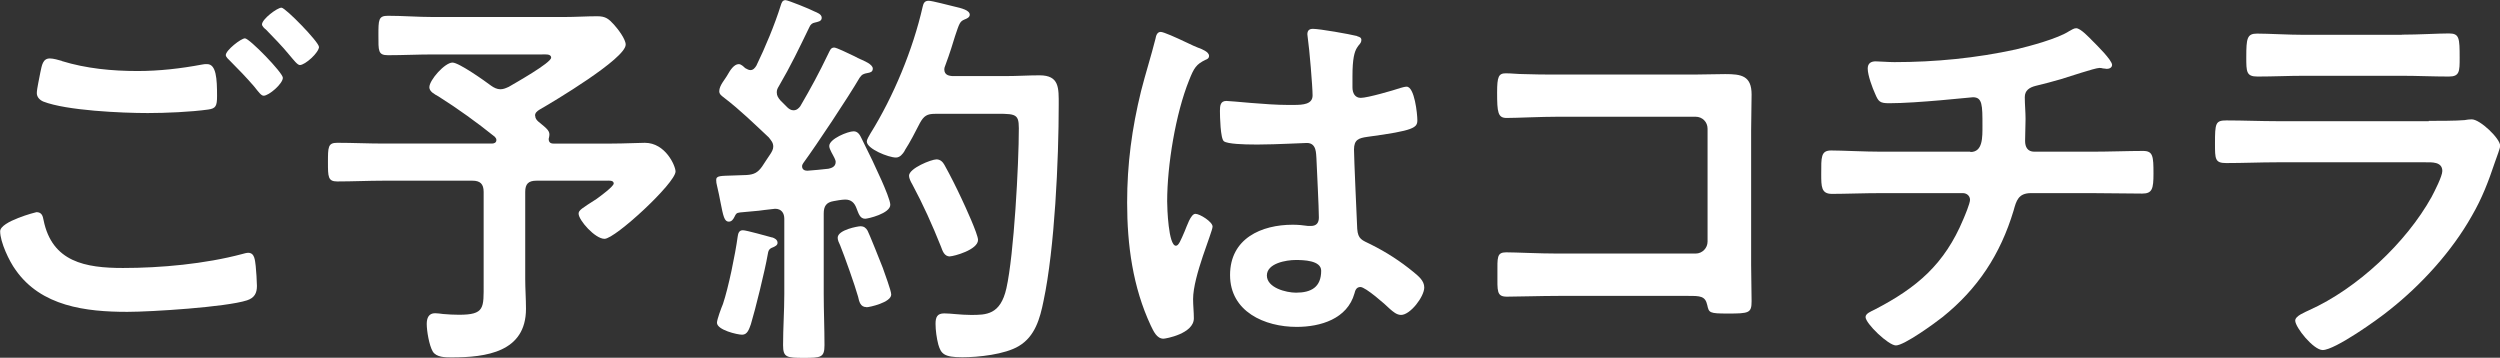
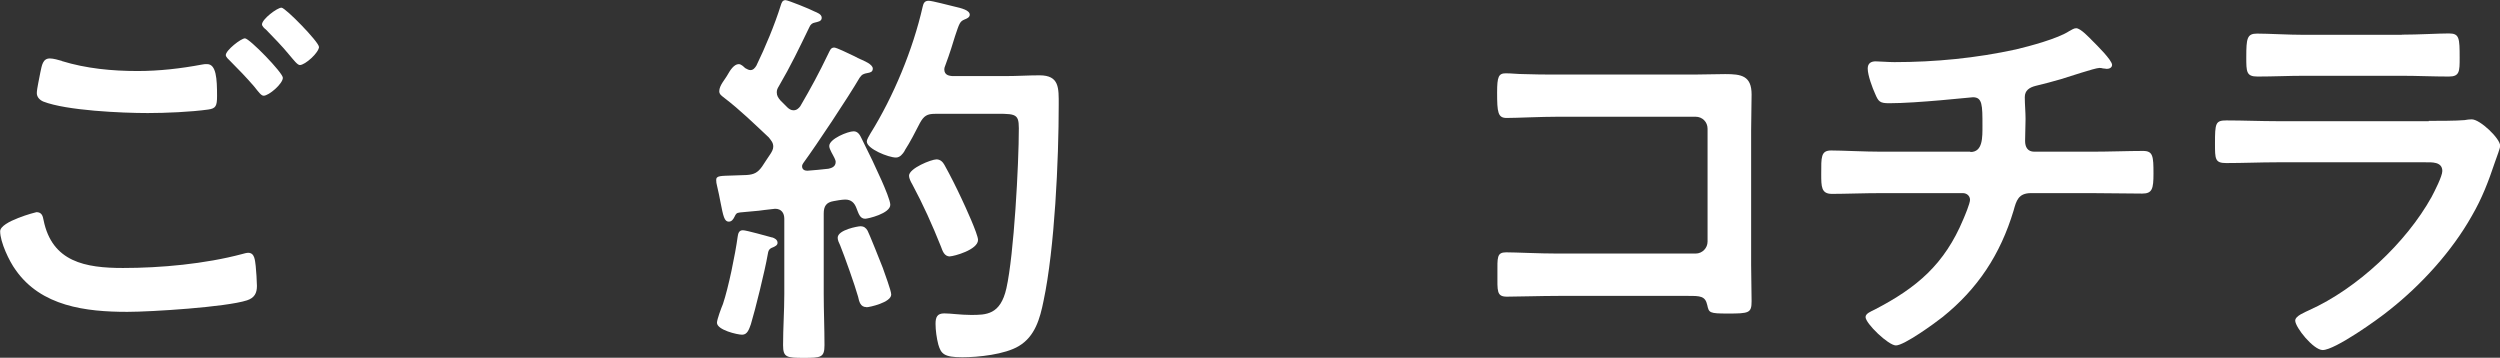
<svg xmlns="http://www.w3.org/2000/svg" id="_レイヤー_2" data-name="レイヤー 2" viewBox="0 0 162.98 23.32">
  <rect x="0" y="0" width="162.98" height="23.32" fill="#333333" stroke="none" />
  <defs>
    <style>
      .cls-1 {
        fill: #fff;
      }
    </style>
  </defs>
  <g id="_レイヤー_2-2" data-name="レイヤー 2">
    <g>
      <path class="cls-1" d="M2.37,13.83c.34,0,.42.23.47.52.55,2.73,2.73,3.12,5.18,3.12s5.33-.26,7.77-.91c.1-.03.29-.08.39-.08.44,0,.44.52.49.86.03.26.08,1.04.08,1.3,0,.47-.16.78-.65.94-1.35.44-6.24.75-7.8.75-2.71,0-5.62-.36-7.28-2.73-.42-.57-1.01-1.82-1.01-2.52,0-.65,2.34-1.25,2.37-1.25ZM4.03,3.98c1.59.49,3.28.65,4.94.65,1.4,0,2.81-.16,4.19-.42.11-.03.23-.03.34-.03.6,0,.65.96.65,2.08,0,.65-.08.81-.57.88-1.14.16-2.78.23-3.95.23-1.69,0-5.3-.16-6.81-.75-.23-.1-.42-.29-.42-.55,0-.29.18-1.04.23-1.35.1-.47.16-.91.62-.91.23,0,.57.1.78.16ZM18.44,5.07c0,.39-.91,1.17-1.25,1.17-.16,0-.31-.21-.62-.6-.49-.57-1.04-1.14-1.59-1.69-.08-.08-.26-.23-.26-.36,0-.31.99-1.09,1.25-1.09.29,0,2.47,2.24,2.47,2.57ZM20.8,3.04c0,.39-.91,1.2-1.25,1.2-.16,0-.39-.31-.68-.65-.49-.6-1.01-1.12-1.53-1.66-.11-.08-.26-.23-.26-.34,0-.34.99-1.09,1.27-1.09.26,0,2.44,2.24,2.44,2.55Z" />
-       <path class="cls-1" d="M34.89,7.54c0,.18.1.29.21.39.6.49.78.62.7.99,0,.05-.03.1-.03.13,0,.21.1.31.31.31h3.77c.86,0,1.79-.05,2.19-.05,1.35,0,2,1.51,2,1.87,0,.75-3.93,4.39-4.63,4.39-.62,0-1.69-1.22-1.69-1.64,0-.23.21-.34,1.17-.96.18-.13,1.12-.81,1.12-1.01,0-.23-.36-.18-.49-.18h-4.55c-.52,0-.73.21-.73.73v5.67c0,.65.05,1.3.05,1.95,0,2.83-2.6,3.17-4.86,3.17-.39,0-.99,0-1.22-.39s-.39-1.33-.39-1.79c0-.39.13-.7.54-.7.13,0,.39.03.52.05.29.03.75.05,1.04.05,1.69,0,1.61-.44,1.61-2.03v-5.98c0-.52-.23-.73-.73-.73h-5.8c-.99,0-2,.05-3.02.05-.6,0-.6-.31-.6-1.25,0-.99,0-1.27.6-1.27,1.01,0,2.03.05,3.02.05h7.07c.13,0,.29-.05.29-.23,0-.08-.03-.13-.1-.21-1.17-.94-2.39-1.82-3.67-2.63-.23-.13-.6-.31-.6-.6,0-.47,1.01-1.61,1.51-1.61.42,0,2.11,1.2,2.52,1.51.18.13.39.23.6.23s.37-.08.55-.16c.39-.23,2.76-1.56,2.76-1.9,0-.26-.39-.21-.6-.21h-7.1c-.99,0-1.95.05-2.94.05-.65,0-.62-.29-.62-1.3s0-1.27.62-1.27c.99,0,1.95.08,2.94.08h8.55c.73,0,1.46-.05,2.16-.05.55,0,.75.18,1.09.55.26.29.76.94.76,1.3,0,.91-4.71,3.72-5.62,4.24-.16.1-.29.21-.29.39Z" />
      <path class="cls-1" d="M54.48,10.56c0-.1-.05-.18-.08-.26-.08-.18-.34-.57-.34-.78,0-.47,1.22-.96,1.59-.96.29,0,.42.26.52.47.57,1.14.88,1.79,1.3,2.73.23.52.57,1.33.57,1.59,0,.57-1.46.91-1.64.91-.36,0-.44-.39-.57-.7-.13-.34-.34-.55-.73-.55-.21,0-.65.08-.75.1-.49.08-.65.34-.65.81v5.25c0,1.09.05,2.21.05,3.33,0,.81-.23.83-1.35.83s-1.35-.03-1.35-.83c0-1.12.08-2.21.08-3.33v-4.91c0-.36-.18-.65-.6-.65-.03,0-.65.08-.7.08-.52.08-.86.08-1.59.16-.23.03-.26.08-.36.29-.08.16-.18.31-.37.31-.29,0-.36-.36-.54-1.27-.05-.29-.13-.65-.23-1.09-.03-.1-.05-.23-.05-.36,0-.29.31-.26,1.12-.29.29,0,.57-.03.86-.03.49-.03.73-.16,1.01-.55.18-.29.37-.55.55-.83.08-.13.18-.29.18-.47,0-.26-.13-.39-.29-.6-.94-.88-1.87-1.79-2.89-2.57-.16-.13-.34-.23-.34-.44,0-.39.39-.78.57-1.12.13-.23.39-.65.7-.65.16,0,.31.16.42.26.11.05.21.13.34.13.18,0,.29-.13.39-.29.57-1.17,1.2-2.68,1.59-3.93.05-.16.1-.34.31-.34.16,0,1.64.6,1.87.73.18.08.49.18.49.42s-.26.26-.44.31c-.18.03-.29.13-.36.29-.68,1.4-1.2,2.5-2,3.87-.08.13-.13.23-.13.39,0,.23.1.36.23.52l.47.47c.11.1.23.18.39.18.21,0,.34-.13.44-.26.7-1.2,1.22-2.16,1.82-3.41.11-.21.16-.42.39-.42.16,0,.88.36,1.33.57.16.08.29.16.36.18.23.1.83.34.83.62,0,.23-.18.26-.34.29-.26.05-.36.08-.52.31-.73,1.25-2.78,4.34-3.67,5.56-.05.08-.08.13-.08.21,0,.21.16.29.34.29.47-.03.91-.08,1.38-.13.1-.03.47-.08.47-.44ZM50.32,15.47c.18.05.37.16.37.36,0,.16-.16.23-.29.29-.29.1-.31.23-.36.52-.16.94-.81,3.59-1.09,4.5-.11.29-.21.68-.57.68-.31,0-1.64-.31-1.64-.78,0-.21.29-.99.39-1.22.36-1.07.8-3.22.96-4.39.03-.21.08-.42.34-.42.23,0,1.59.39,1.9.47ZM56.48,20.02c-.39,0-.47-.36-.54-.68-.21-.75-.88-2.63-1.17-3.35-.08-.16-.16-.34-.16-.49,0-.52,1.33-.75,1.48-.75.23,0,.36.1.47.29.08.13.88,2.13.99,2.42.1.31.55,1.48.55,1.74,0,.52-1.43.83-1.61.83ZM58.98,9.83c-.13.21-.31.44-.57.44-.49,0-1.9-.57-1.9-1.04,0-.16.15-.36.23-.52,1.51-2.42,2.78-5.49,3.41-8.27.05-.21.11-.39.39-.39.23,0,1.3.29,1.61.36.57.13,1.07.26,1.07.55,0,.18-.21.26-.34.31-.31.13-.34.26-.62,1.09-.13.42-.31,1.04-.65,1.95-.03.08-.05.13-.05.21,0,.42.39.42.52.44h3.48c.75,0,1.48-.05,2.21-.05,1.3,0,1.25.83,1.25,1.92,0,3.56-.26,9.36-.99,12.79-.23,1.14-.55,2.31-1.61,2.94-.91.55-2.65.73-3.69.73-1.2,0-1.38-.23-1.56-.83-.11-.42-.18-.94-.18-1.35,0-.44.11-.68.57-.68.42,0,1.07.1,1.74.1.99,0,1.92,0,2.31-1.74.49-2.18.81-8.06.81-10.43,0-1.04-.26-.94-2.03-.94h-3.43c-.52,0-.73.13-.99.6-.31.6-.62,1.22-.99,1.79ZM61.94,16.72c-.39,0-.49-.36-.6-.65-.55-1.38-1.17-2.76-1.87-4.06-.08-.13-.21-.39-.21-.55,0-.49,1.46-1.07,1.79-1.07.26,0,.42.18.52.36.39.7.78,1.48,1.12,2.21.21.44,1.07,2.31,1.07,2.68,0,.65-1.59,1.07-1.82,1.07Z" />
-       <path class="cls-1" d="M78.14,3.12c.21.08.68.26.68.52,0,.16-.1.21-.23.26-.6.29-.75.52-1.07,1.33-.88,2.18-1.43,5.54-1.43,7.9,0,.42.08,2.89.57,2.89.18,0,.31-.34.57-.94.13-.29.39-1.14.7-1.14.29,0,1.12.52,1.12.83,0,.36-1.27,3.22-1.27,4.73,0,.42.05.83.05,1.25,0,1.01-1.85,1.33-1.98,1.33-.44,0-.65-.49-.83-.86-1.17-2.5-1.54-5.25-1.54-8.01,0-2.52.31-4.84.91-7.28.29-1.14.65-2.26.94-3.41.03-.18.1-.44.34-.44.18,0,.99.36,1.66.68.34.16.65.31.8.36ZM88.49,2.37c.13.03.26.08.26.23,0,.23-.16.29-.29.52-.16.26-.29.7-.29,1.85v.73c0,.36.16.68.54.68.44,0,2.13-.49,2.6-.65.1-.03.29-.08.39-.08.52,0,.7,1.79.7,2.18,0,.49-.18.68-3.25,1.09-.57.08-.88.18-.88.83,0,.52.18,4.5.21,5.17.05.68.31.73.88,1.01,1.04.52,1.92,1.09,2.81,1.82.31.26.68.55.68.99,0,.6-.91,1.79-1.51,1.79-.29,0-.52-.21-.73-.39-.29-.29-1.59-1.43-1.92-1.43-.26,0-.34.21-.39.42-.47,1.66-2.21,2.18-3.77,2.18-2.08,0-4.34-.99-4.34-3.38s2.05-3.28,4.08-3.28c.34,0,.68.03,1.01.08h.18c.37,0,.52-.21.52-.55,0-.65-.13-3.12-.16-3.87-.03-.26.03-.99-.62-.99-.21,0-2.05.1-3.09.1h-.34c-.65,0-1.74-.03-1.98-.21-.23-.16-.26-1.64-.26-1.98s.03-.65.42-.65c.31,0,2.63.26,3.98.26h.42c.62,0,1.22-.05,1.22-.62s-.21-3.07-.31-3.72c0-.08-.03-.18-.03-.26,0-.23.1-.36.36-.36.44,0,2.37.34,2.89.47ZM84.46,16.95c-.6,0-1.87.21-1.87,1.01s1.25,1.12,1.9,1.12c.99,0,1.64-.36,1.64-1.43,0-.68-1.17-.7-1.66-.7Z" />
      <path class="cls-1" d="M110.47,4.86c.68,0,1.33-.03,2-.03,1.04,0,1.72.1,1.72,1.33,0,.78-.03,1.56-.03,2.34v8.76c0,.78.03,1.59.03,2.37s-.16.81-1.56.81c-1.2,0-1.22-.05-1.33-.55-.13-.6-.47-.6-1.25-.6h-8.45c-1.14,0-2.68.05-3.36.05s-.62-.36-.62-1.51c0-1.04-.05-1.38.57-1.38s2.13.08,3.38.08h8.97c.44,0,.78-.36.78-.78v-7.36c0-.44-.34-.78-.78-.78h-8.97c-1.12,0-2.7.08-3.35.08-.57,0-.62-.36-.62-1.66,0-1.04.1-1.25.57-1.25.39,0,.75.05,1.12.05.75.03,1.51.03,2.26.03h8.92Z" />
      <path class="cls-1" d="M128.46,9.91c.81,0,.78-.96.78-1.72,0-1.33,0-1.85-.62-1.85-.13,0-3.61.39-5.46.39-.6,0-.7-.1-.91-.6-.18-.39-.49-1.22-.49-1.66,0-.34.21-.47.52-.47.23,0,.8.05,1.22.05,2.65,0,5.33-.26,7.93-.83.88-.21,2.73-.7,3.48-1.2.16-.08.29-.18.44-.18.29,0,.86.62,1.07.83.26.26,1.27,1.25,1.27,1.56,0,.18-.18.26-.34.26-.05,0-.18-.03-.26-.03-.08-.03-.16-.03-.23-.03-.29,0-2.05.6-2.5.73-.54.16-1.12.31-1.66.44-.39.1-.7.29-.7.73,0,.49.05.96.05,1.43,0,.49-.03.96-.03,1.43,0,.39.16.7.6.7h3.69c1.2,0,2.42-.05,3.4-.05.65,0,.68.34.68,1.48,0,.99-.08,1.3-.73,1.3-1.12,0-2.24-.03-3.35-.03h-3.9c-.83,0-.96.49-1.14,1.14-.86,2.86-2.34,5.1-4.63,6.94-.49.39-2.5,1.85-3.04,1.85-.49,0-1.98-1.43-1.98-1.85,0-.23.34-.36.6-.49,2.76-1.43,4.55-2.96,5.77-5.88.1-.23.44-1.04.44-1.27,0-.26-.21-.44-.47-.44h-5.28c-1.17,0-2.39.05-3.25.05-.7,0-.7-.47-.7-1.3,0-1.09-.03-1.53.65-1.53s2.18.08,3.3.08h5.77Z" />
      <path class="cls-1" d="M158.33,7.88c.6,0,1.79,0,2.34-.05.13-.03.34-.05.47-.05.54,0,1.85,1.25,1.85,1.72,0,.18-.21.68-.34,1.07-.42,1.25-.83,2.34-1.51,3.51-1.3,2.31-3.3,4.5-5.38,6.14-.73.6-3.54,2.6-4.34,2.6-.6,0-1.79-1.48-1.79-1.92,0-.31.65-.55.91-.68,3.12-1.4,6.32-4.39,7.98-7.38.18-.34.7-1.35.7-1.69,0-.62-.7-.57-1.12-.57h-9.67c-1.09,0-2.18.05-3.3.05-.73,0-.73-.26-.73-1.27,0-1.33.03-1.51.75-1.51,1.09,0,2.21.05,3.33.05h9.86ZM156.58,2.26c1.07,0,2.39-.08,3.07-.08s.7.29.7,1.59c0,.88,0,1.22-.7,1.22-1.04,0-2.05-.05-3.07-.05h-6.37c-1.01,0-2.03.05-3.04.05-.73,0-.73-.31-.73-1.27,0-1.22.05-1.53.7-1.53.73,0,2.05.08,3.07.08h6.37Z" />
    </g>
  </g>
</svg>